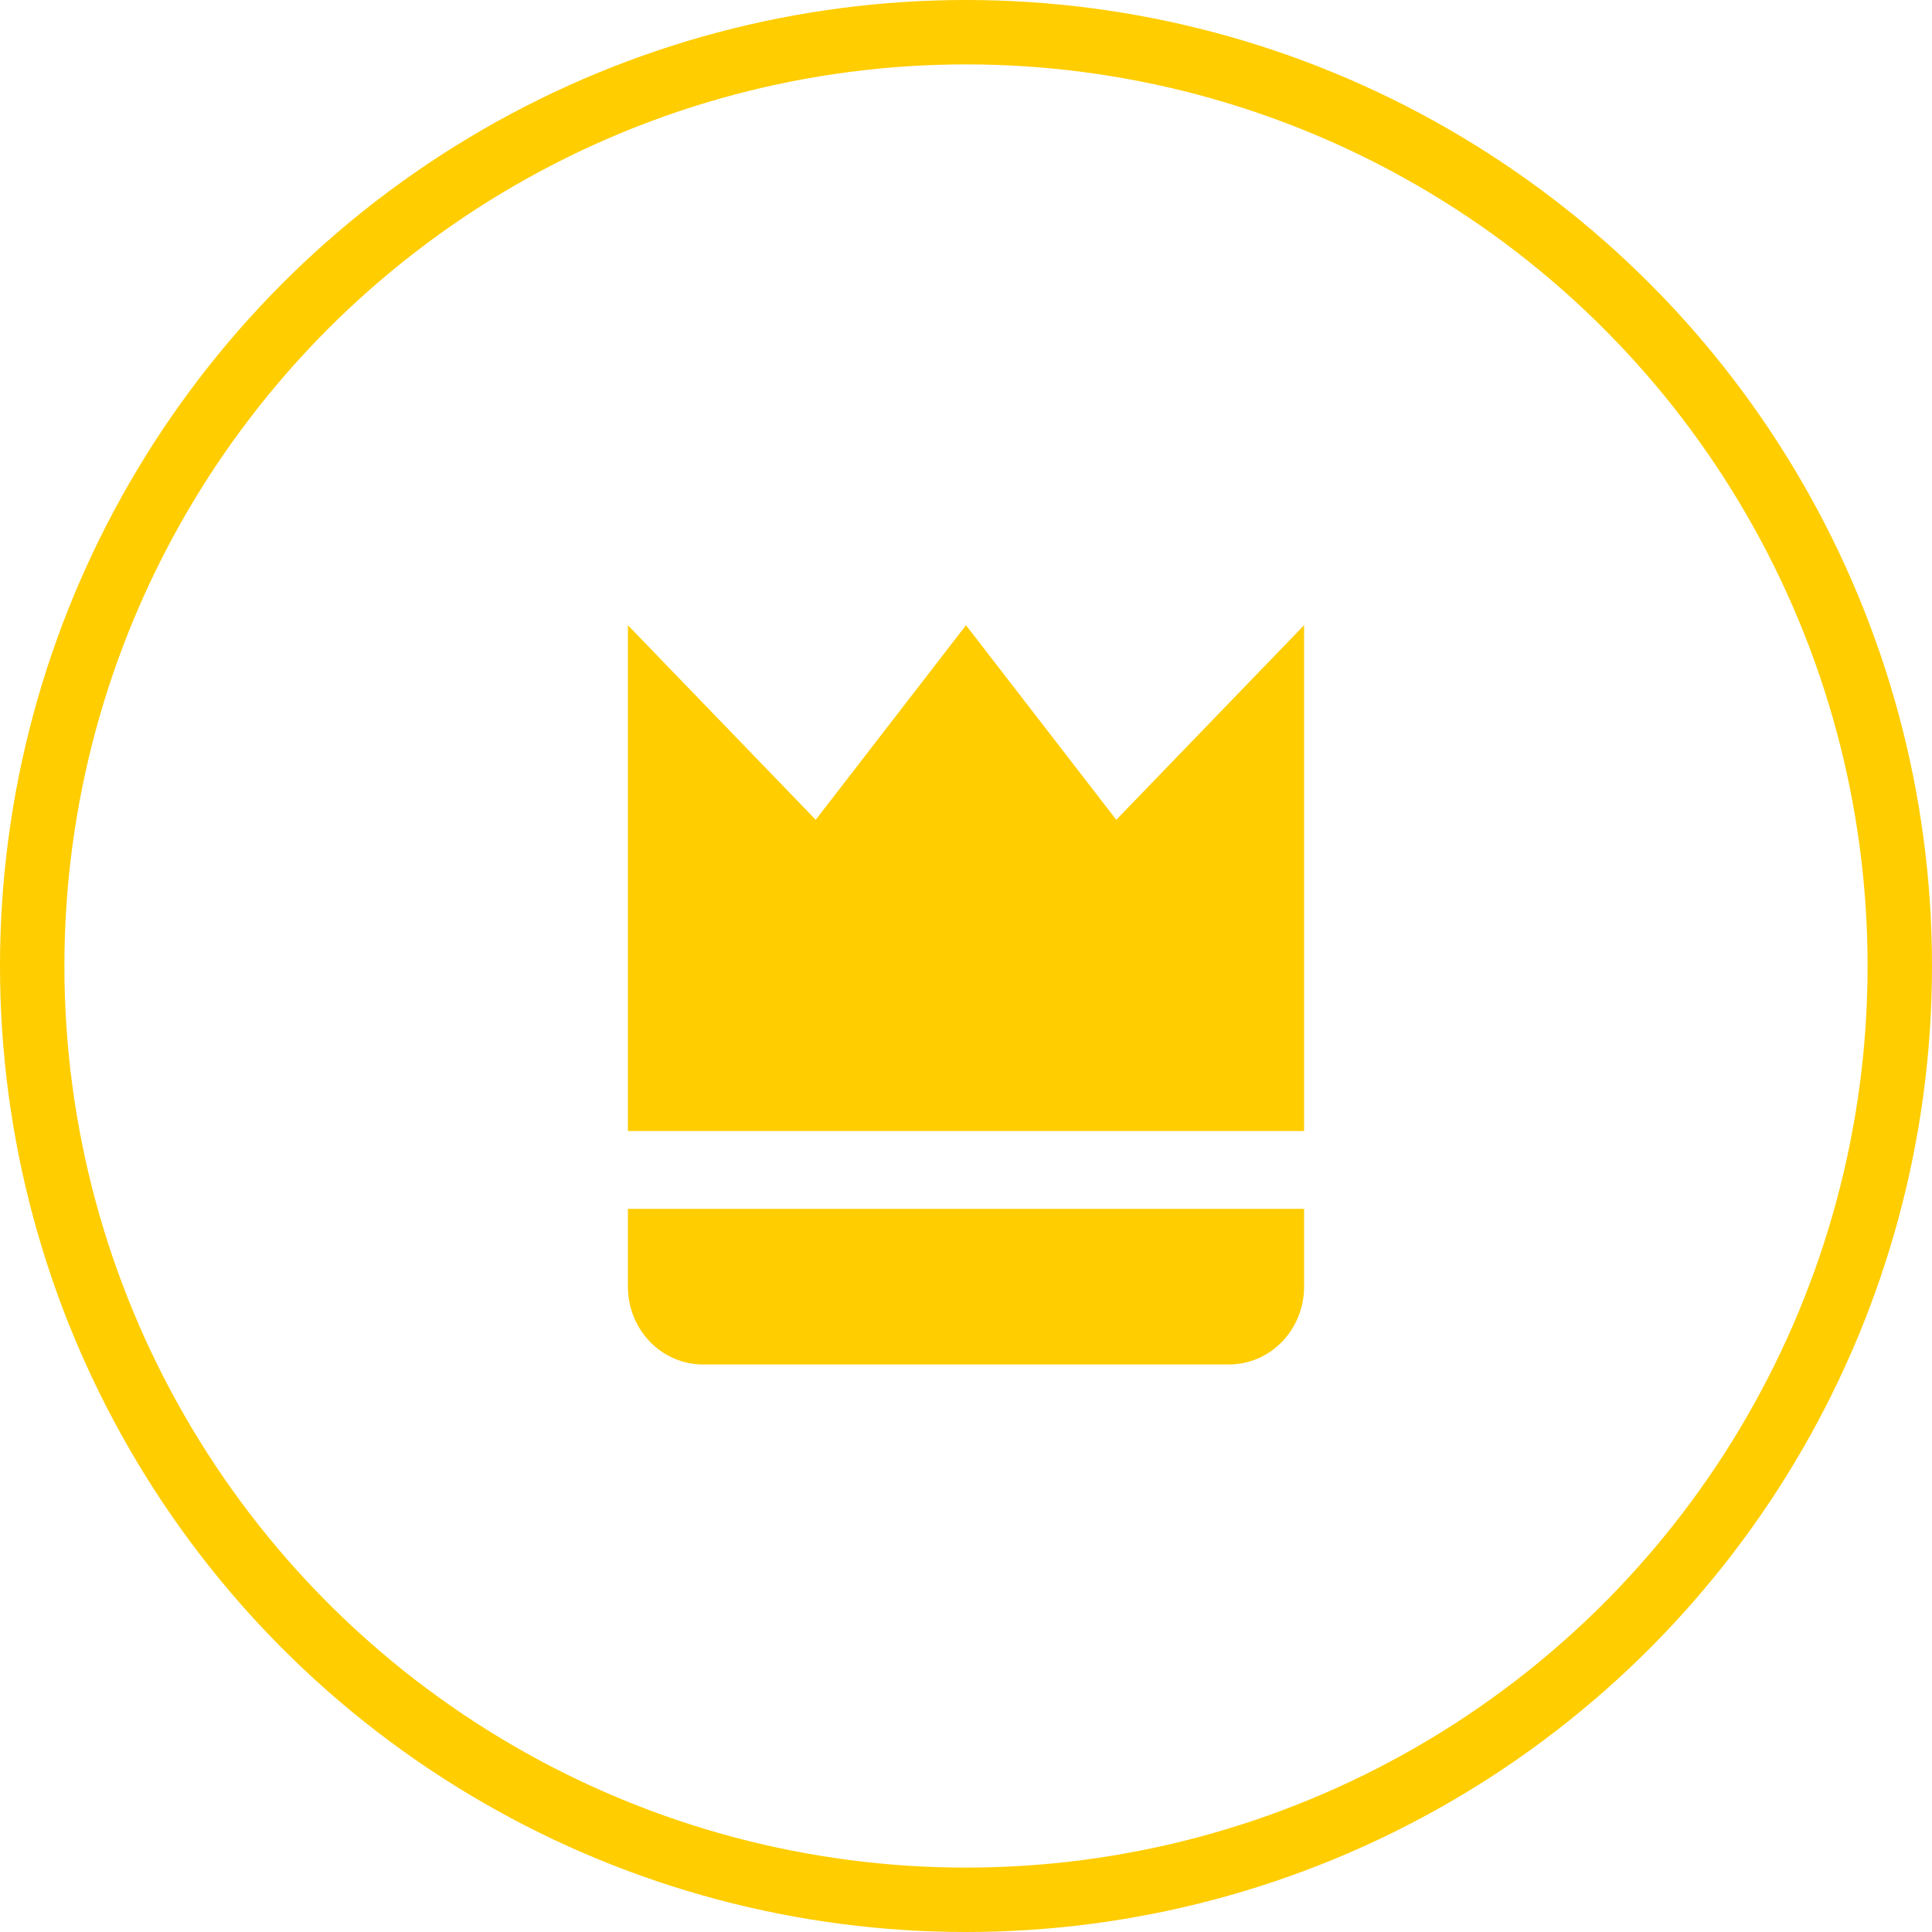
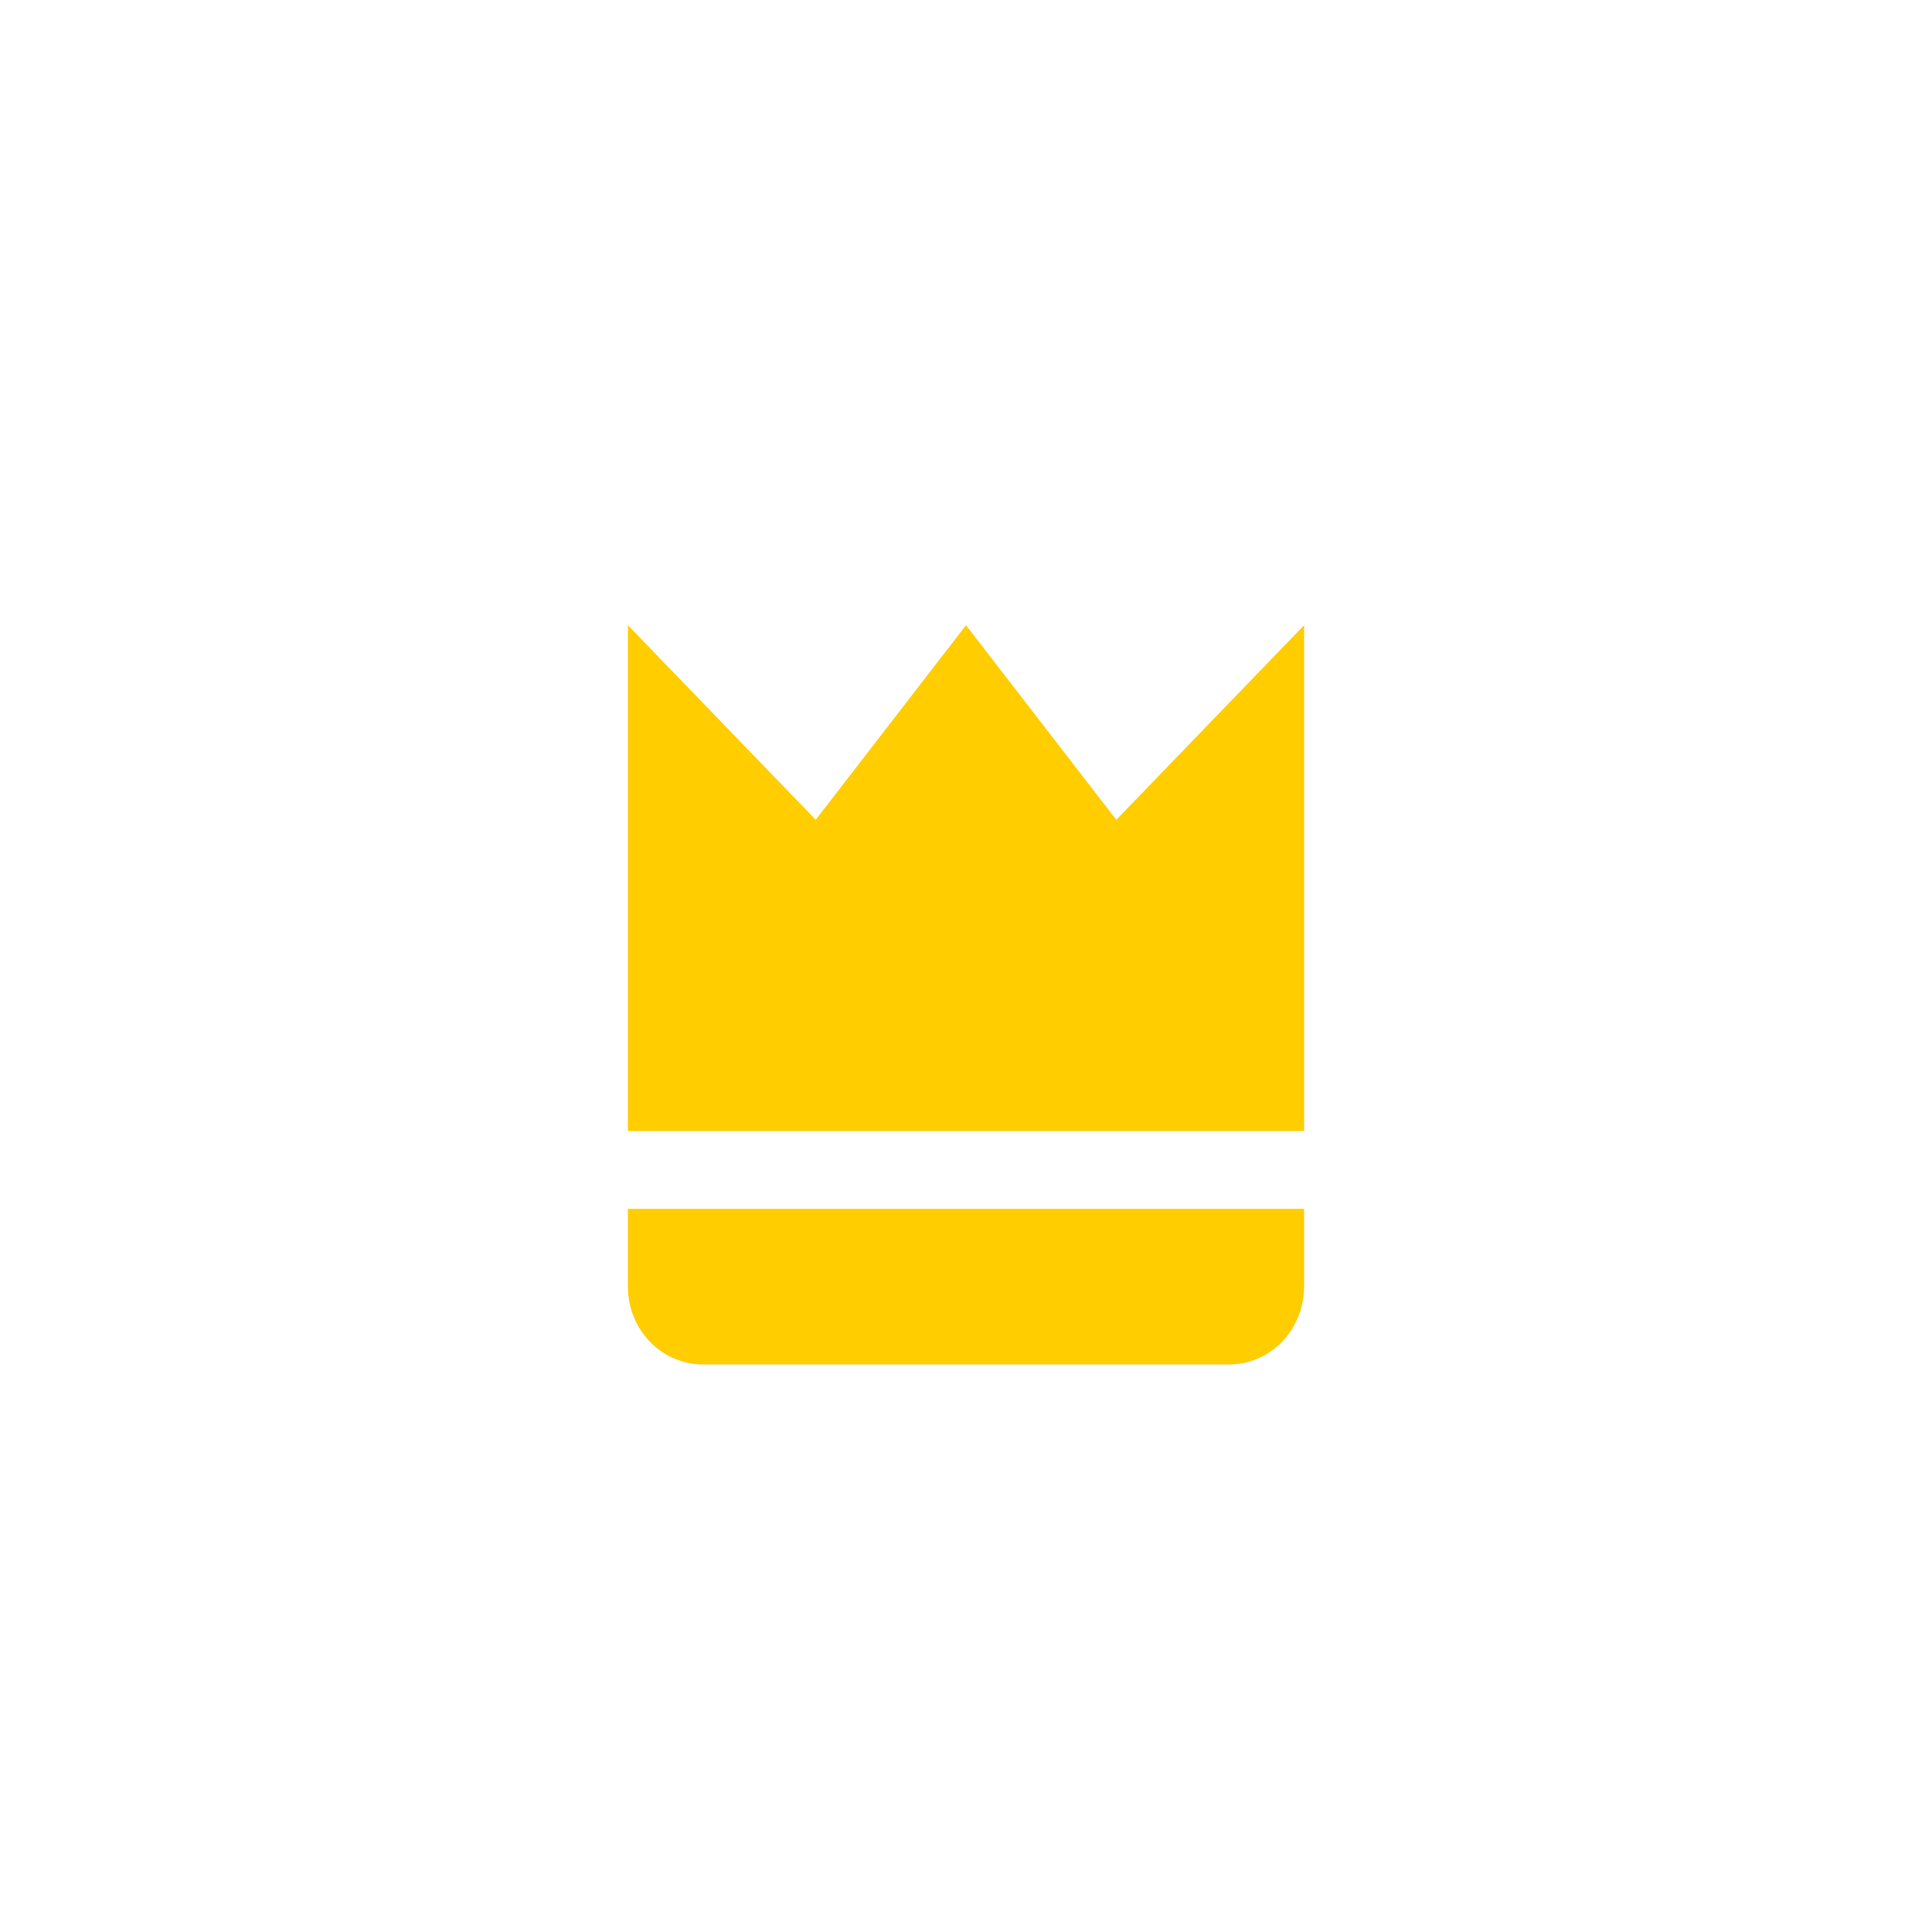
<svg xmlns="http://www.w3.org/2000/svg" width="60" height="60" viewBox="0 0 60 60" fill="none">
  <path d="M40.5 19.417L34.667 25.459L30 19.417L25.333 25.459L19.5 19.417V35.125H40.5V19.417ZM21.833 42.375H38.167C38.785 42.375 39.379 42.121 39.817 41.667C40.254 41.214 40.5 40.6 40.5 39.959V37.542H19.5V39.959C19.5 40.6 19.746 41.214 20.183 41.667C20.621 42.121 21.215 42.375 21.833 42.375Z" fill="#FFCD00" />
  <g filter="url(#filter0_i_325_590)">
-     <circle cx="30" cy="30" r="29" stroke="#FFCD00" stroke-width="2" />
-   </g>
+     </g>
  <defs>
    <filter id="filter0_i_325_590" x="0" y="0" width="60" height="60" filterUnits="userSpaceOnUse" color-interpolation-filters="sRGB">
      <feFlood flood-opacity="0" result="BackgroundImageFix" />
      <feBlend mode="normal" in="SourceGraphic" in2="BackgroundImageFix" result="shape" />
      <feColorMatrix in="SourceAlpha" type="matrix" values="0 0 0 0 0 0 0 0 0 0 0 0 0 0 0 0 0 0 127 0" result="hardAlpha" />
      <feOffset />
      <feGaussianBlur stdDeviation="4.231" />
      <feComposite in2="hardAlpha" operator="arithmetic" k2="-1" k3="1" />
      <feColorMatrix type="matrix" values="0 0 0 0 1 0 0 0 0 1 0 0 0 0 1 0 0 0 0.25 0" />
      <feBlend mode="normal" in2="shape" result="effect1_innerShadow_325_590" />
    </filter>
  </defs>
</svg>